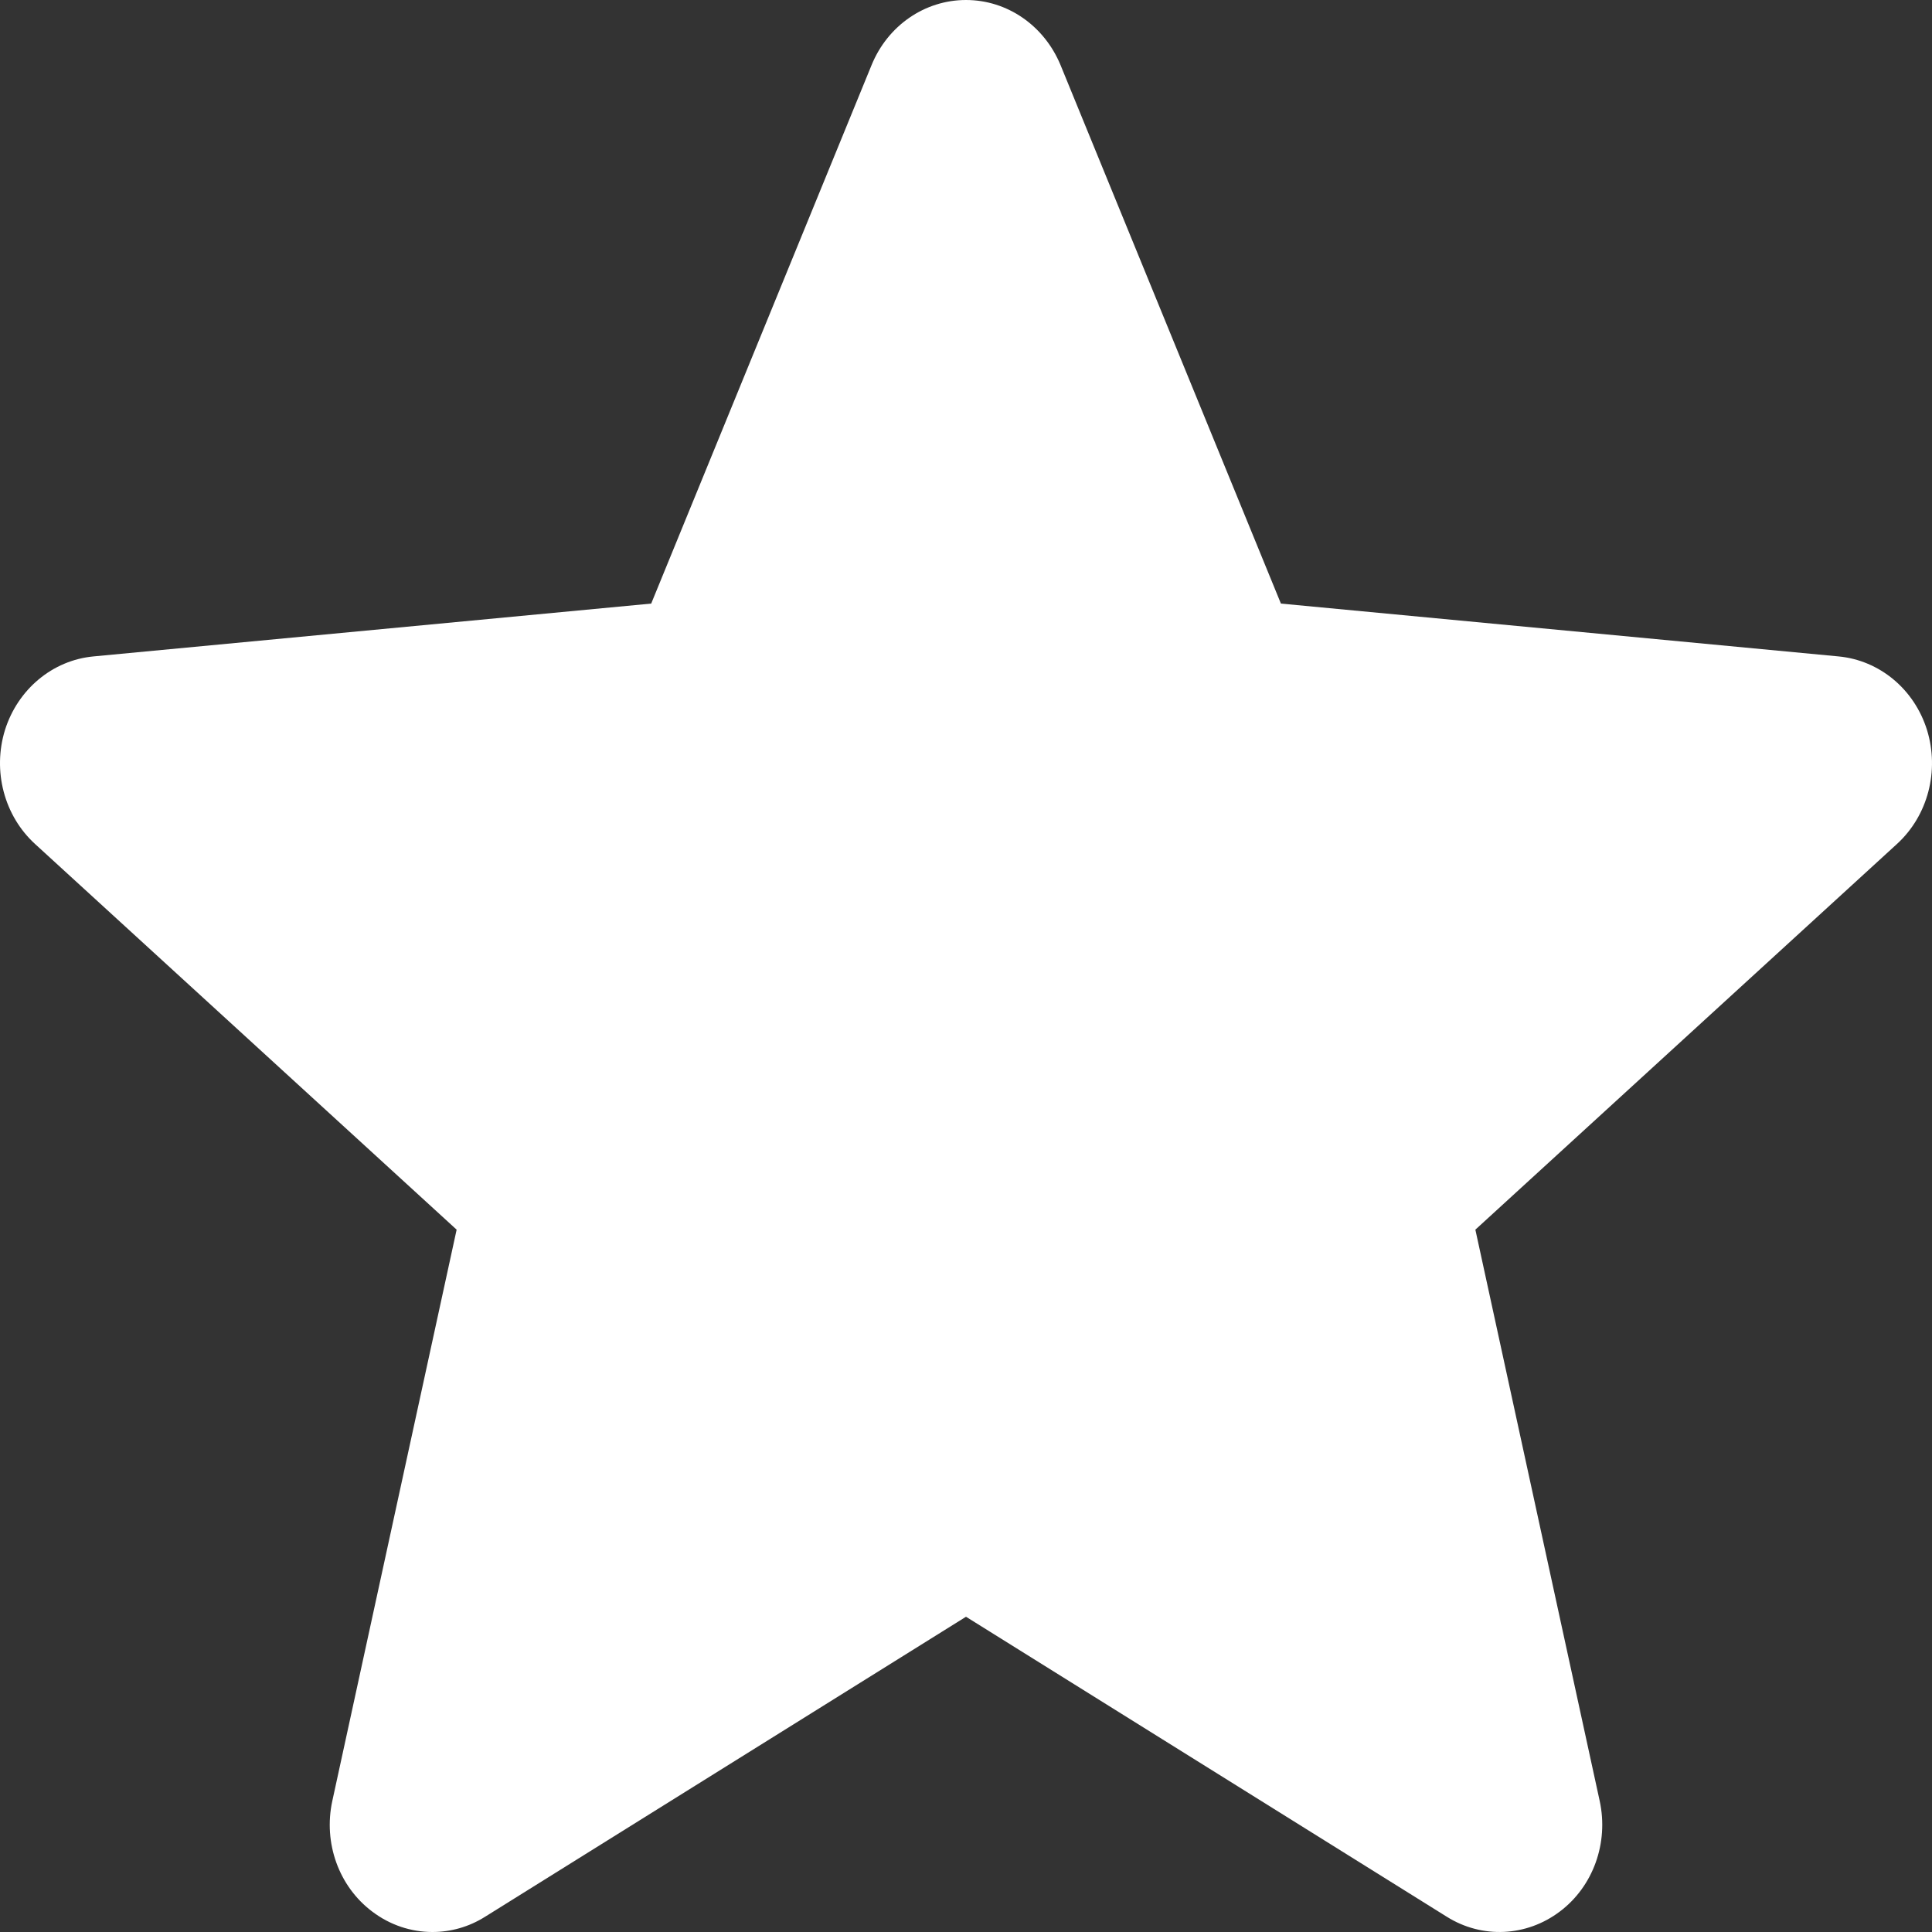
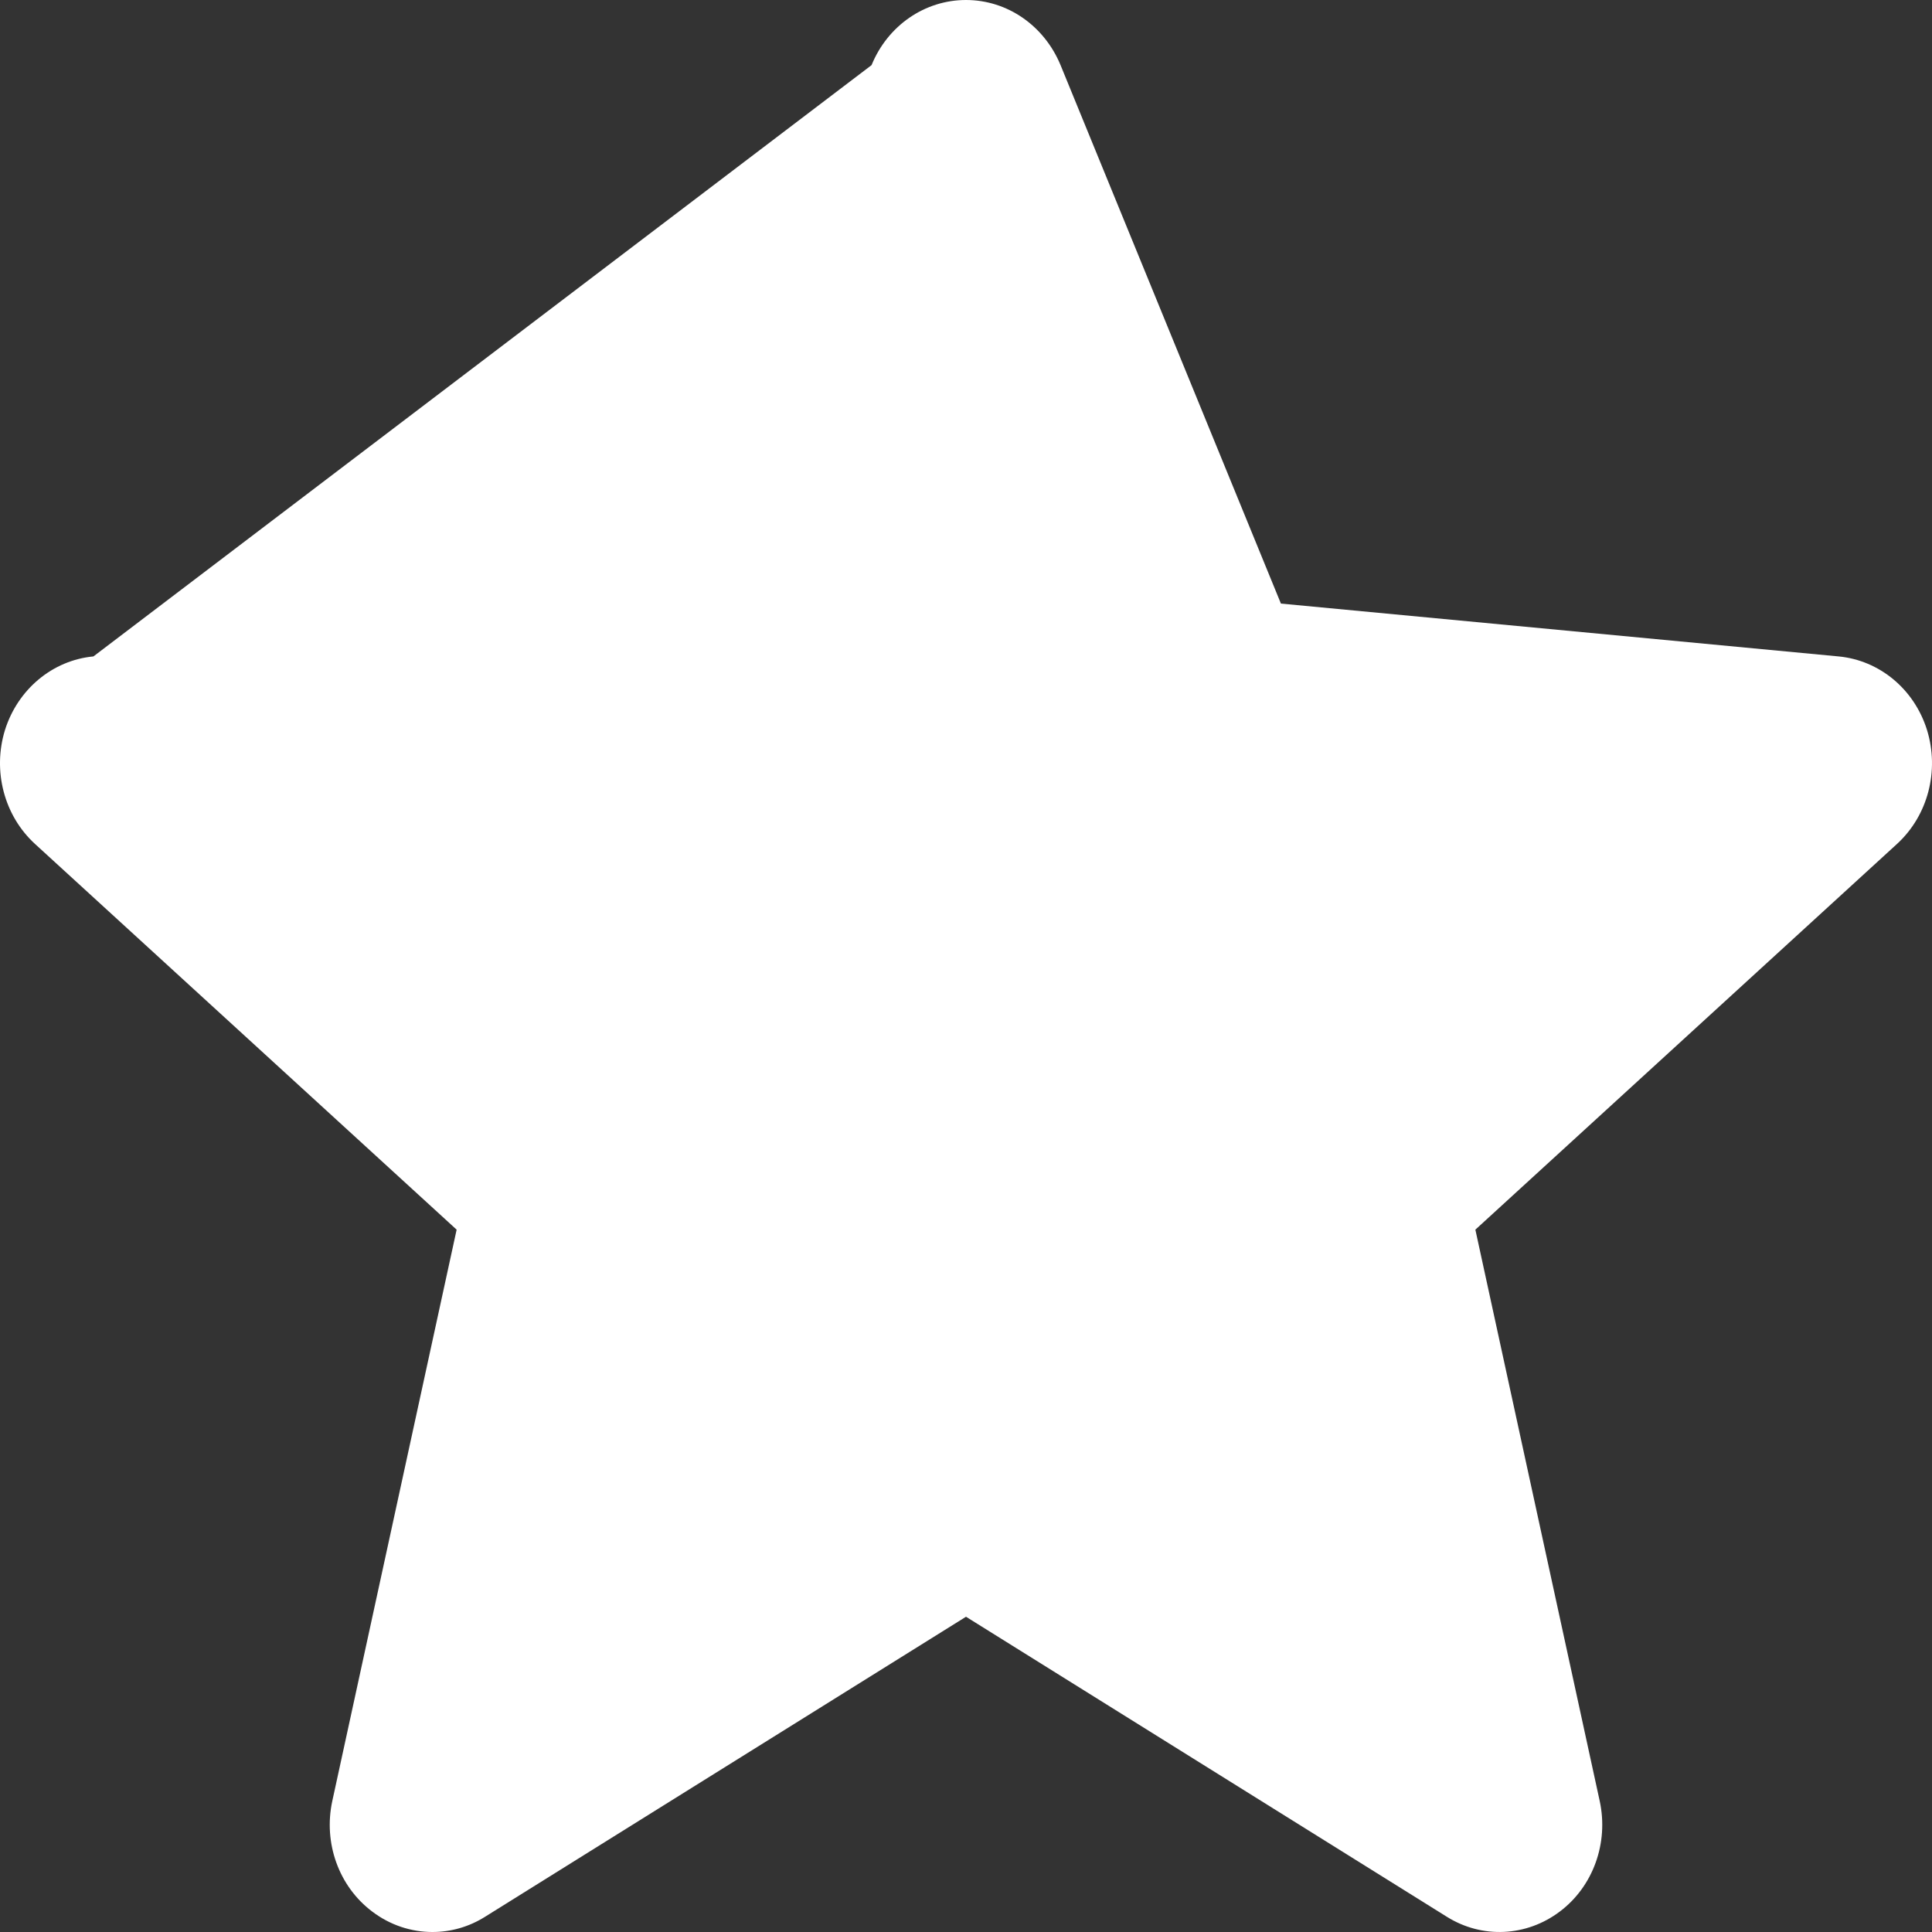
<svg xmlns="http://www.w3.org/2000/svg" width="17" height="17" viewBox="0 0 17 17" fill="none">
  <rect x="0" y="0" width="17" height="17" fill="#333333" stroke="none" />
-   <path d="M16.956 6.423C16.844 6.064 16.538 5.81 16.178 5.776L11.271 5.311L9.332 0.573C9.188 0.225 8.863 0 8.5 0C8.137 0 7.811 0.225 7.669 0.573L5.73 5.311L0.822 5.776C0.462 5.81 0.157 6.065 0.044 6.423C-0.067 6.783 0.036 7.177 0.308 7.426L4.018 10.82L2.924 15.847C2.844 16.216 2.981 16.599 3.275 16.82C3.433 16.94 3.619 17 3.805 17C3.965 17 4.125 16.956 4.268 16.866L8.5 14.226L12.731 16.866C13.041 17.06 13.431 17.042 13.725 16.82C14.019 16.599 14.156 16.216 14.076 15.847L12.982 10.82L16.692 7.426C16.964 7.177 17.067 6.783 16.956 6.423Z" fill="white" />
+   <path d="M16.956 6.423C16.844 6.064 16.538 5.81 16.178 5.776L11.271 5.311L9.332 0.573C9.188 0.225 8.863 0 8.5 0C8.137 0 7.811 0.225 7.669 0.573L0.822 5.776C0.462 5.81 0.157 6.065 0.044 6.423C-0.067 6.783 0.036 7.177 0.308 7.426L4.018 10.82L2.924 15.847C2.844 16.216 2.981 16.599 3.275 16.82C3.433 16.94 3.619 17 3.805 17C3.965 17 4.125 16.956 4.268 16.866L8.5 14.226L12.731 16.866C13.041 17.06 13.431 17.042 13.725 16.82C14.019 16.599 14.156 16.216 14.076 15.847L12.982 10.82L16.692 7.426C16.964 7.177 17.067 6.783 16.956 6.423Z" fill="white" />
</svg>